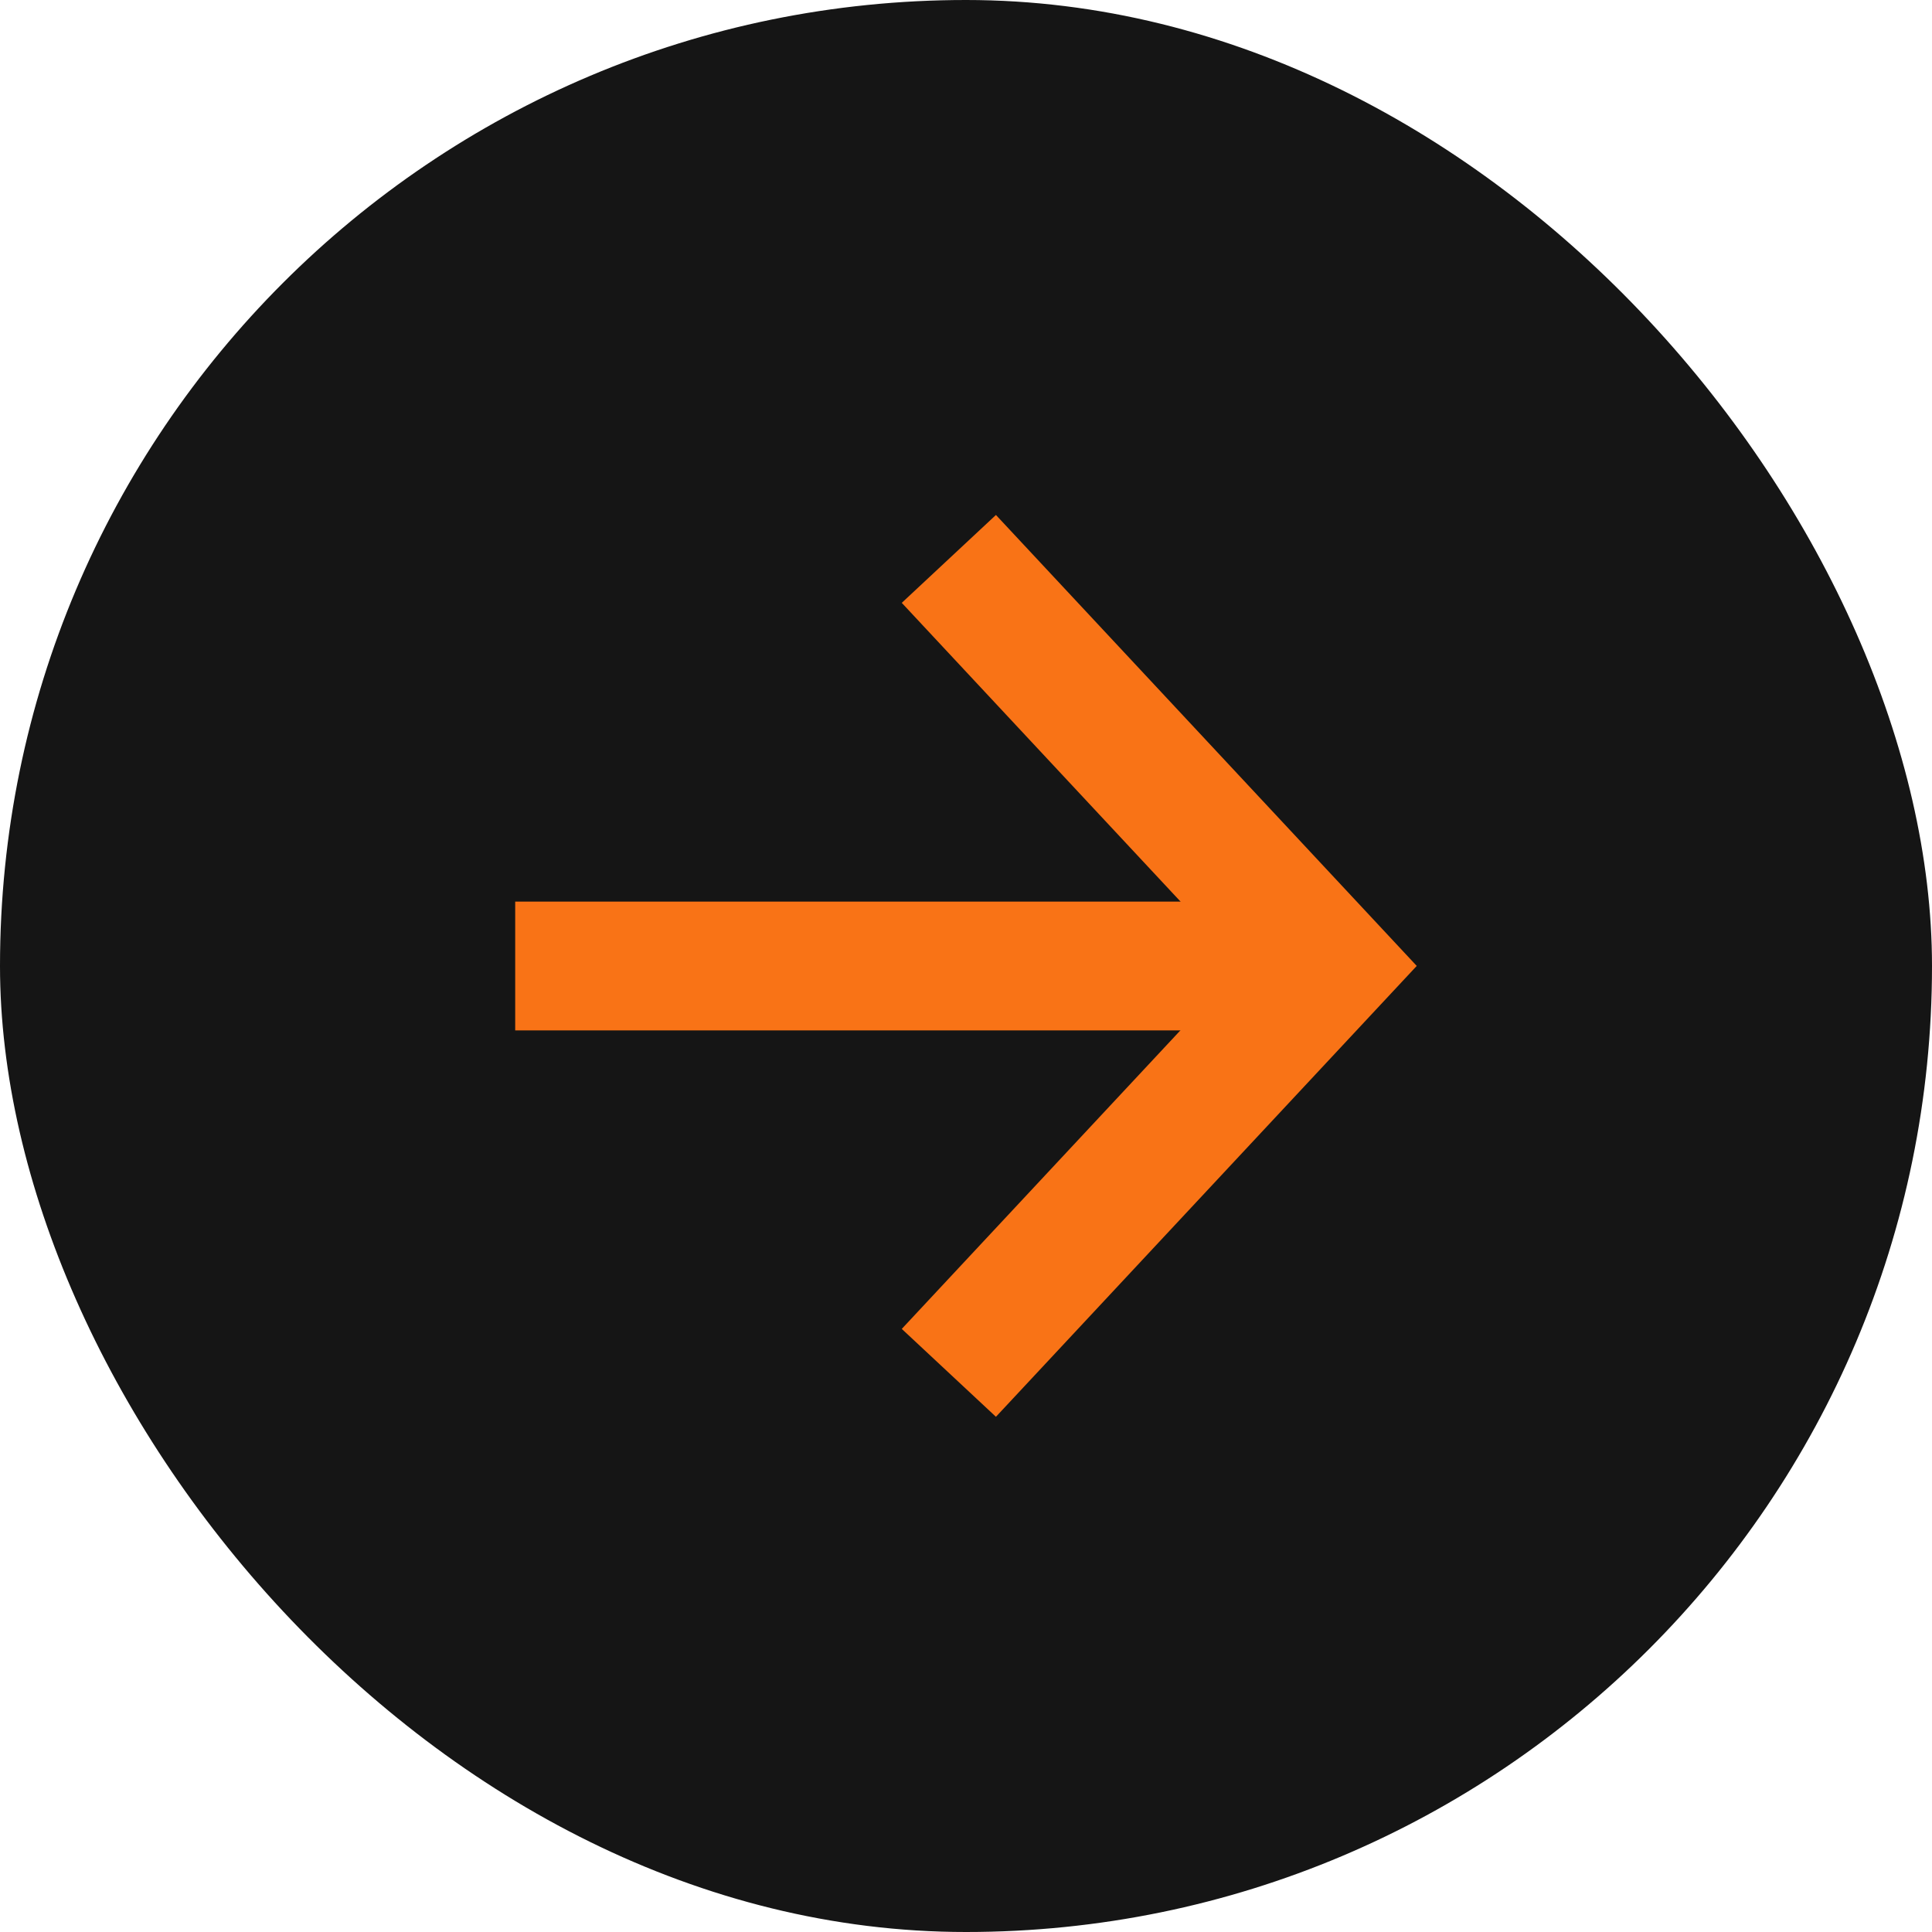
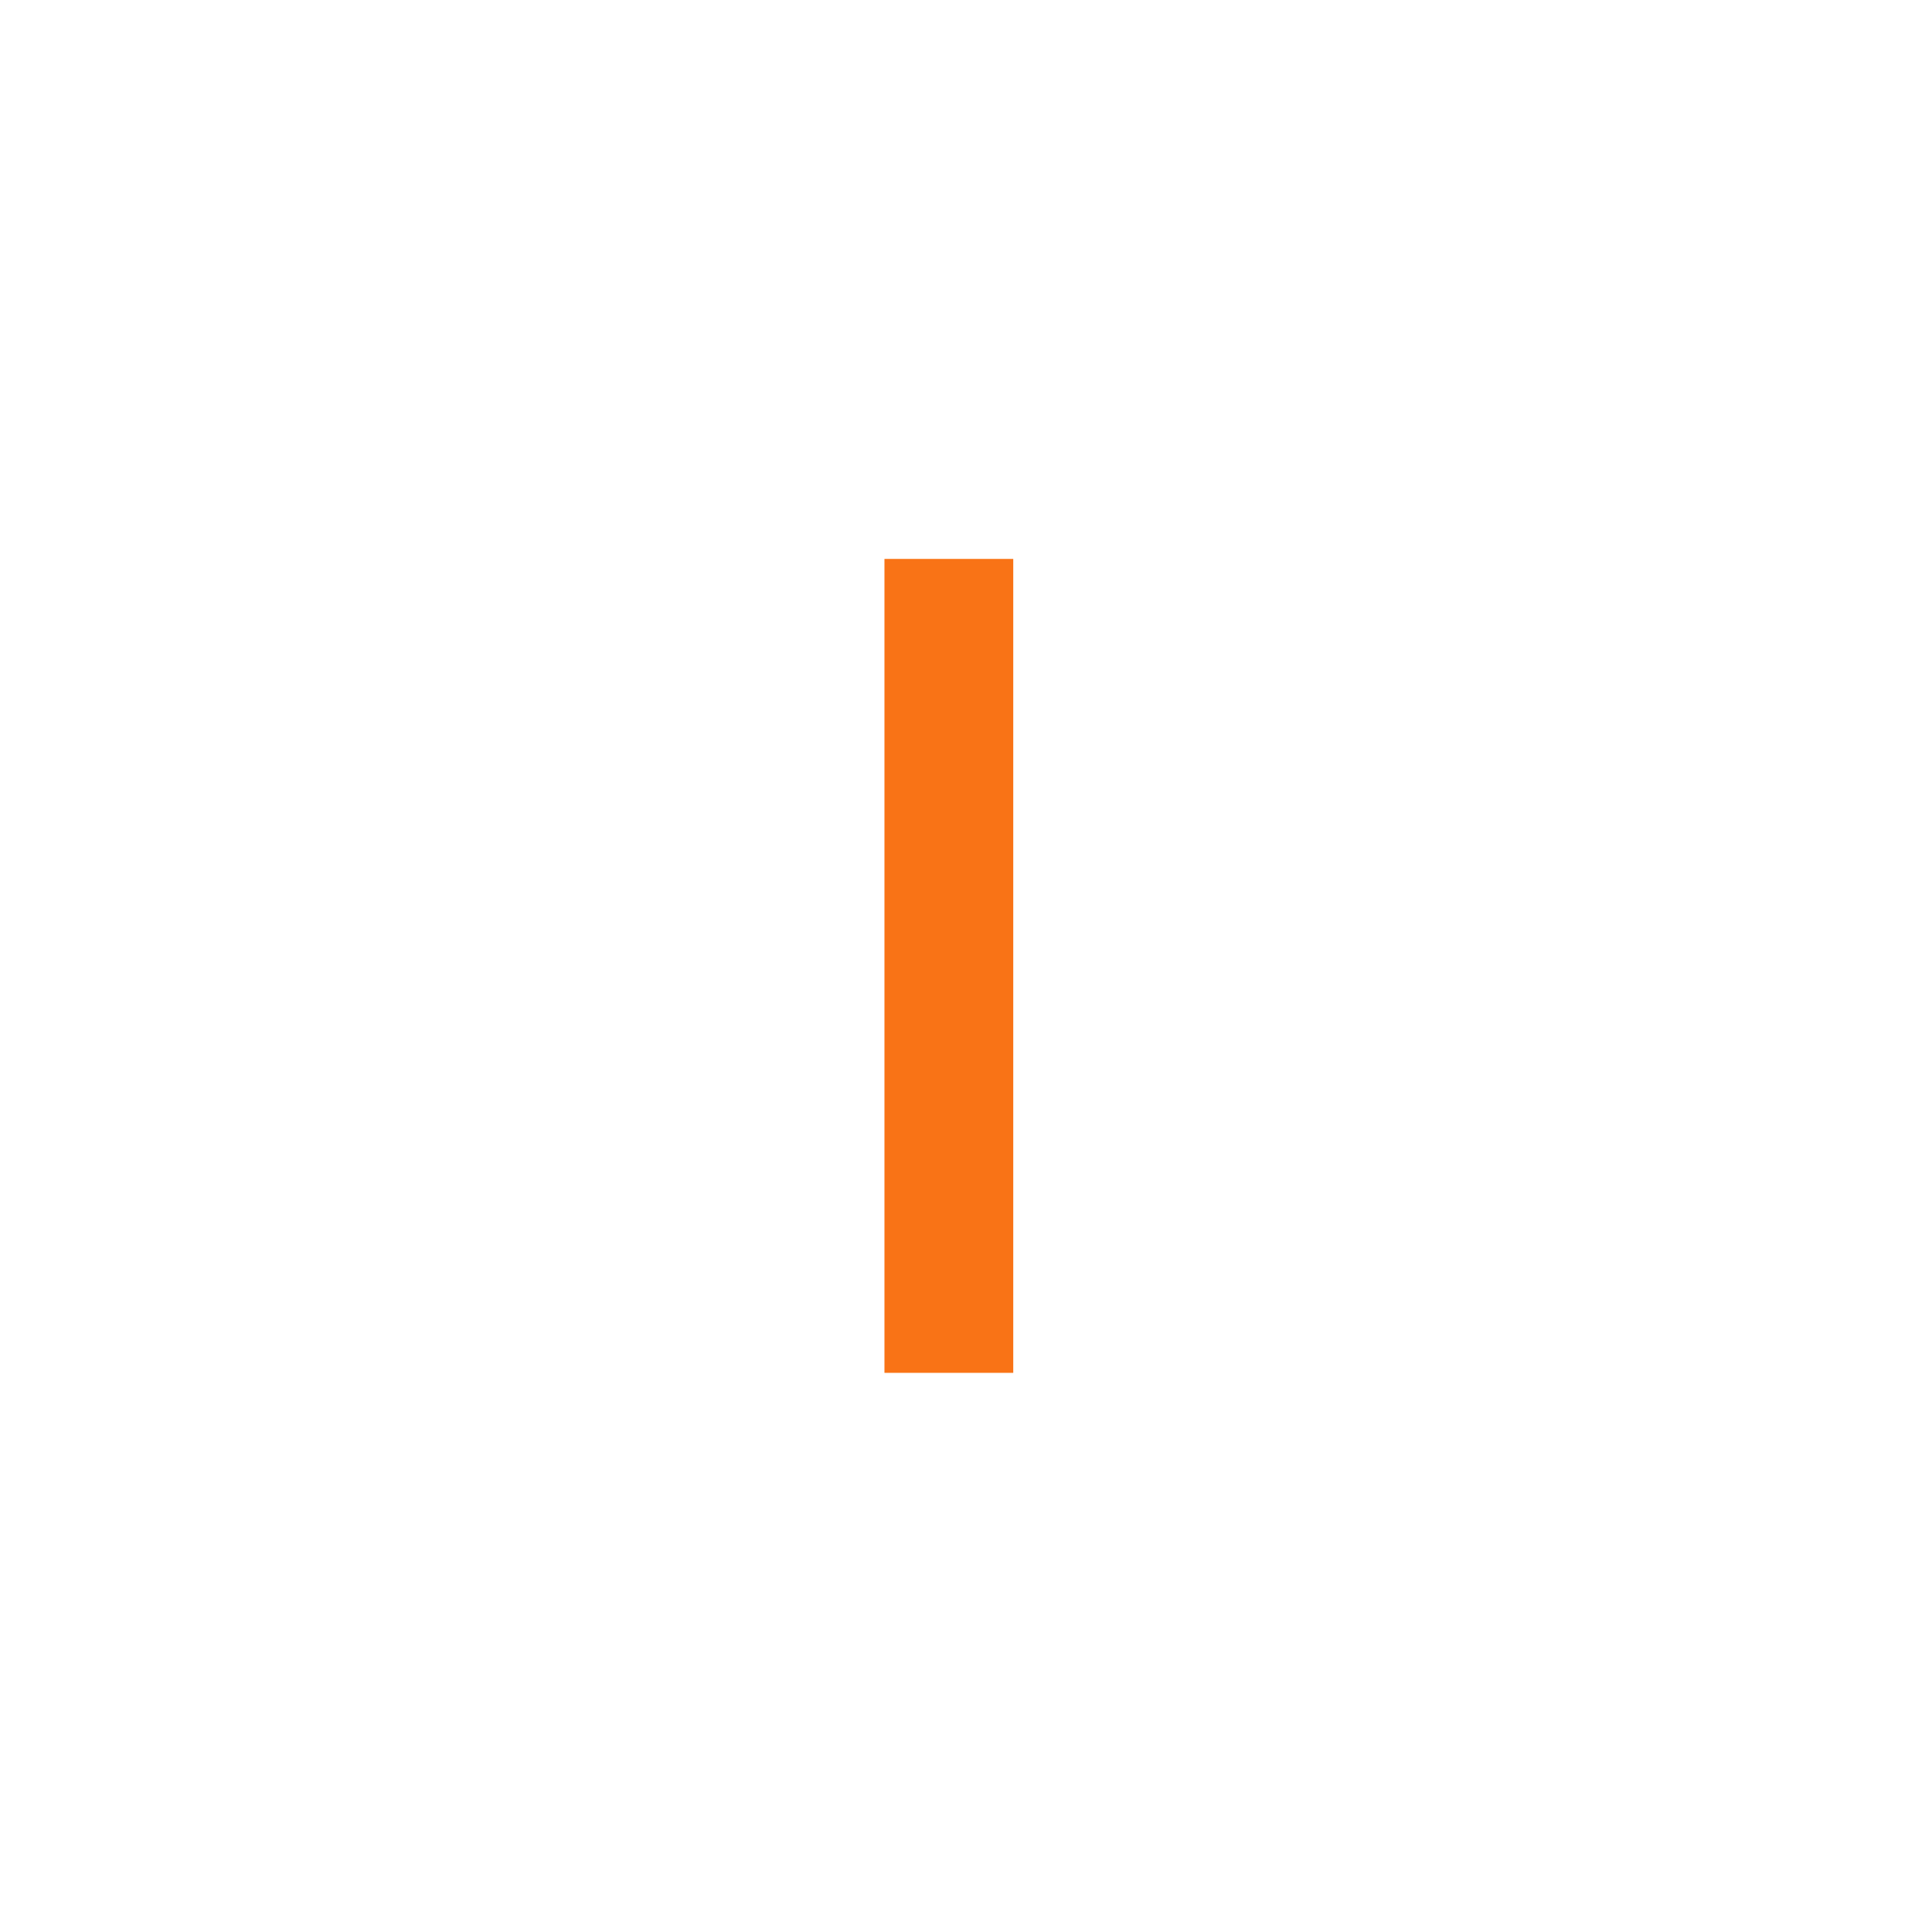
<svg xmlns="http://www.w3.org/2000/svg" width="24" height="24" viewBox="0 0 24 24" fill="none">
-   <rect width="24" height="24" rx="12" fill="#151515" />
-   <path d="M16.797 12H6.4" stroke="#F97316" stroke-width="1.6" />
-   <path d="M11.787 17.054L16.505 11.999L11.787 6.943" stroke="#F97316" stroke-width="1.6" />
+   <path d="M11.787 17.054L11.787 6.943" stroke="#F97316" stroke-width="1.6" />
</svg>